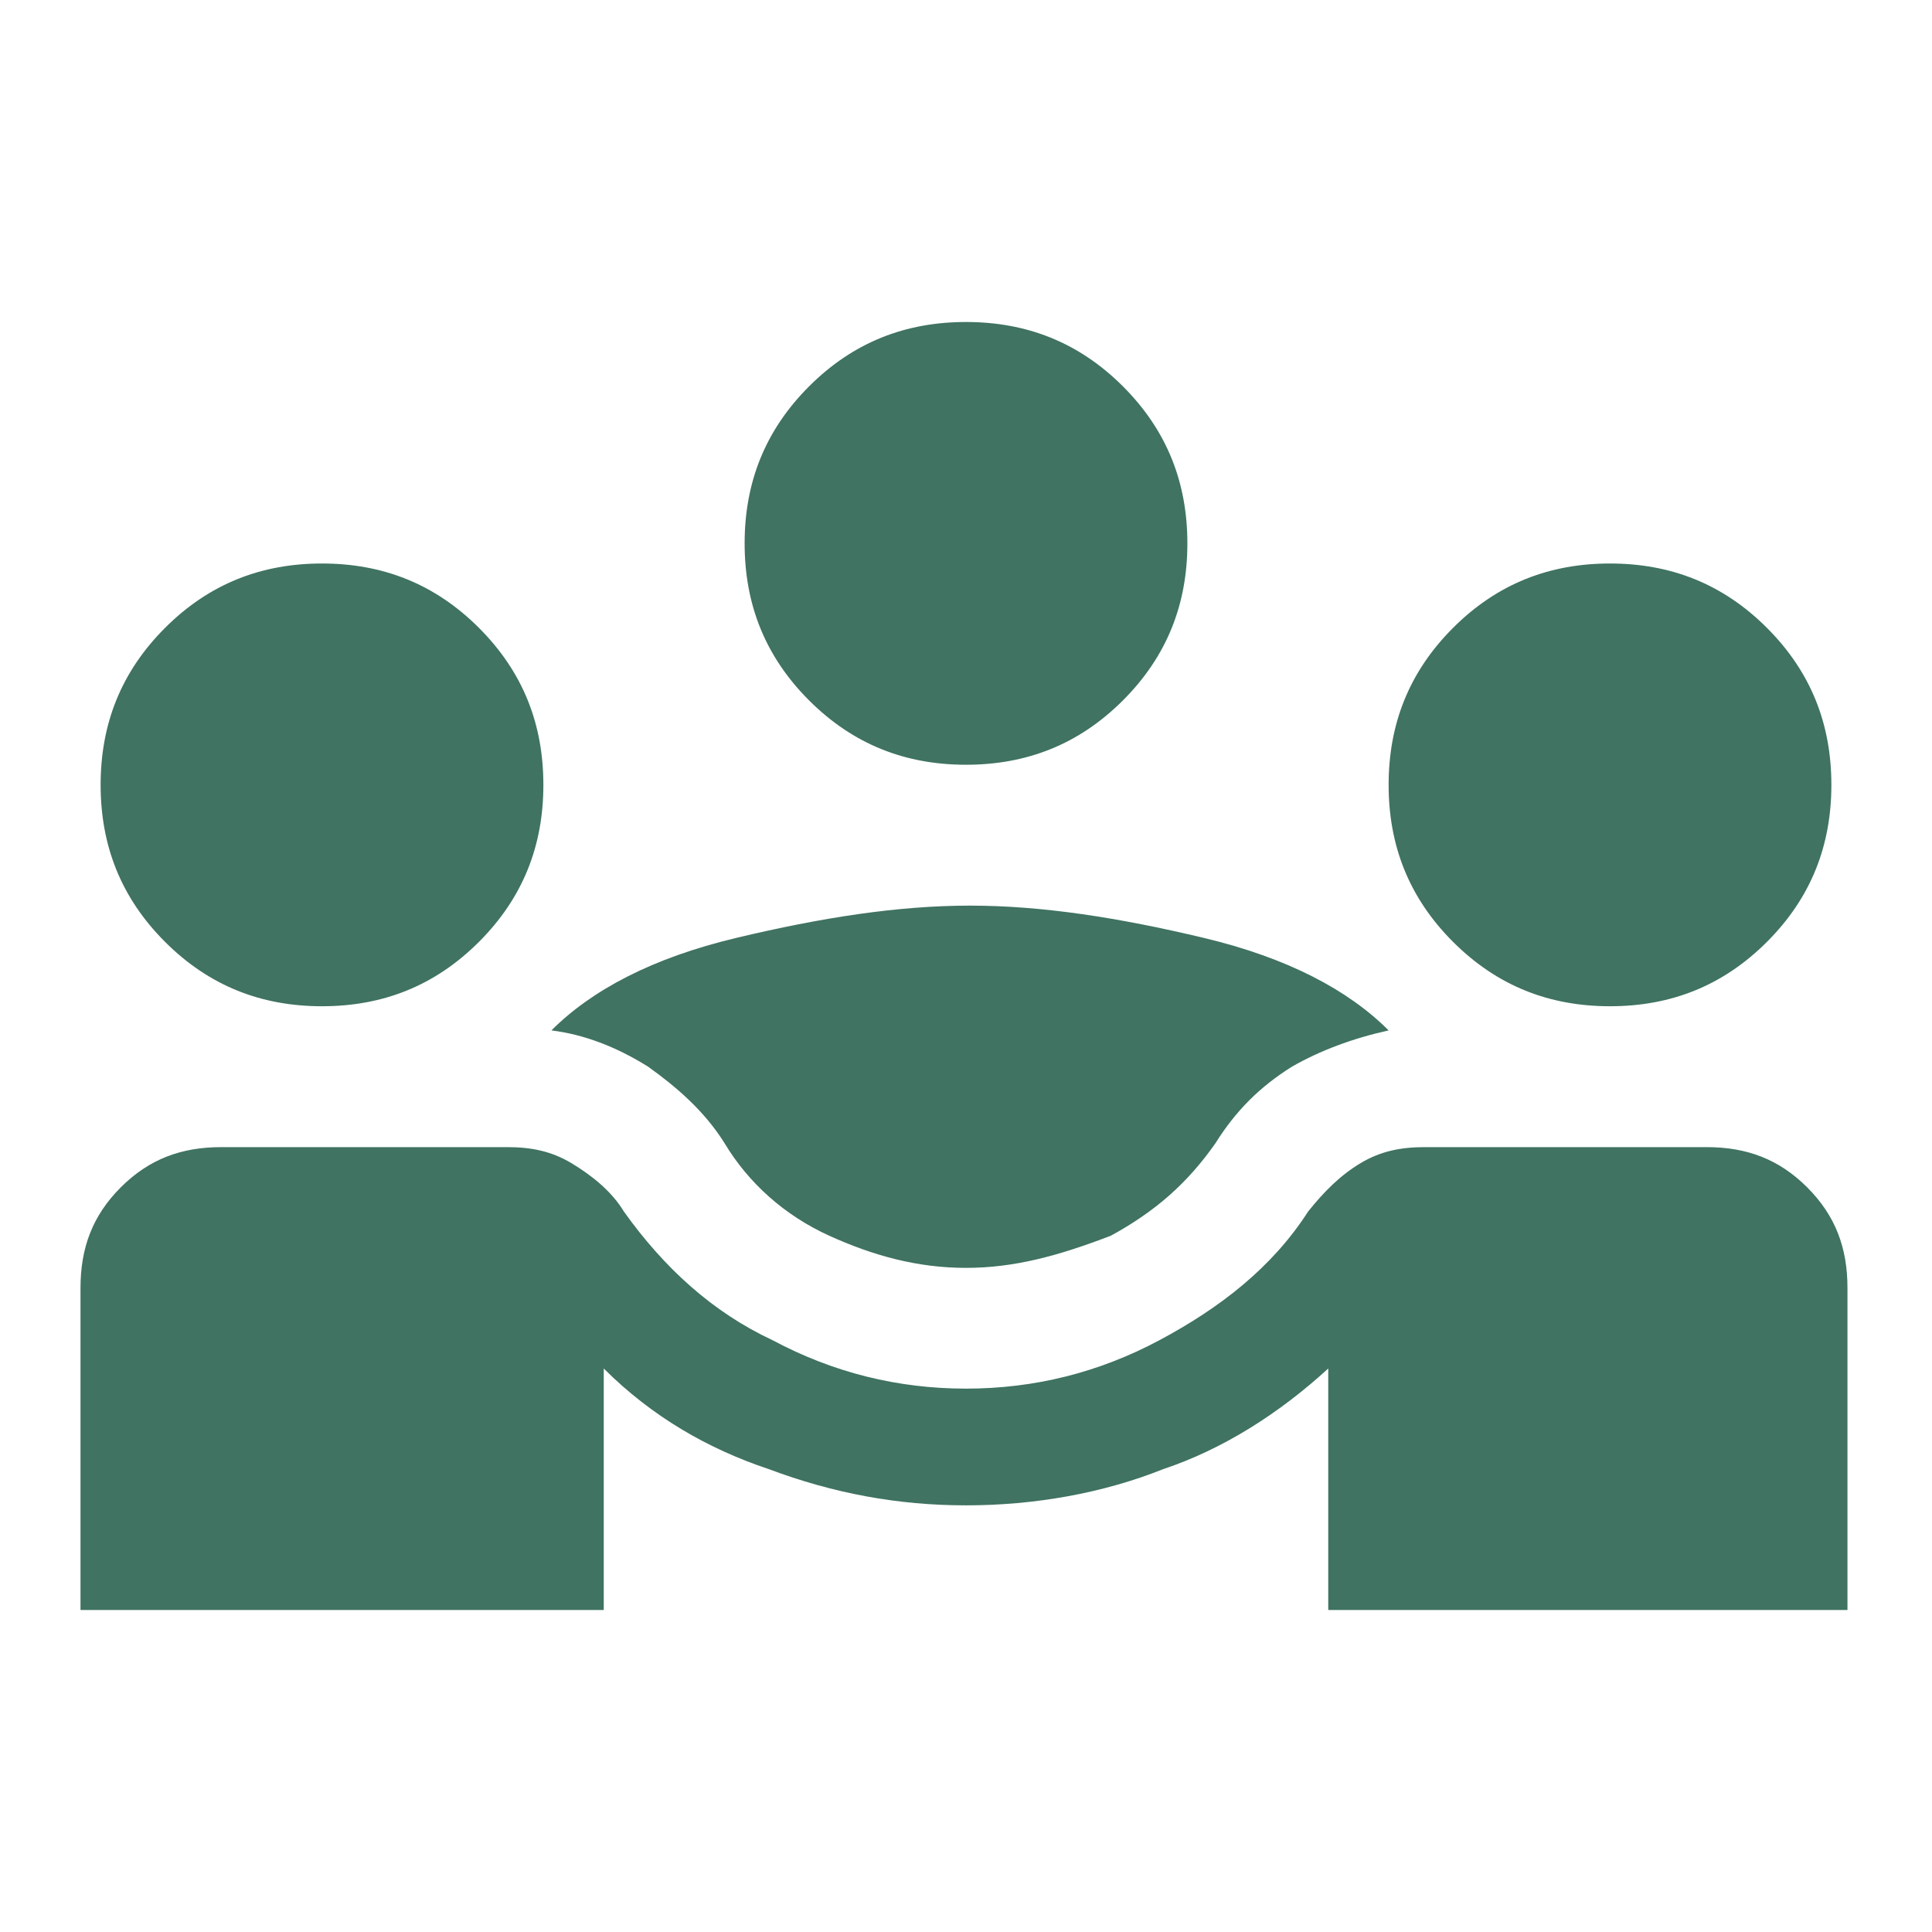
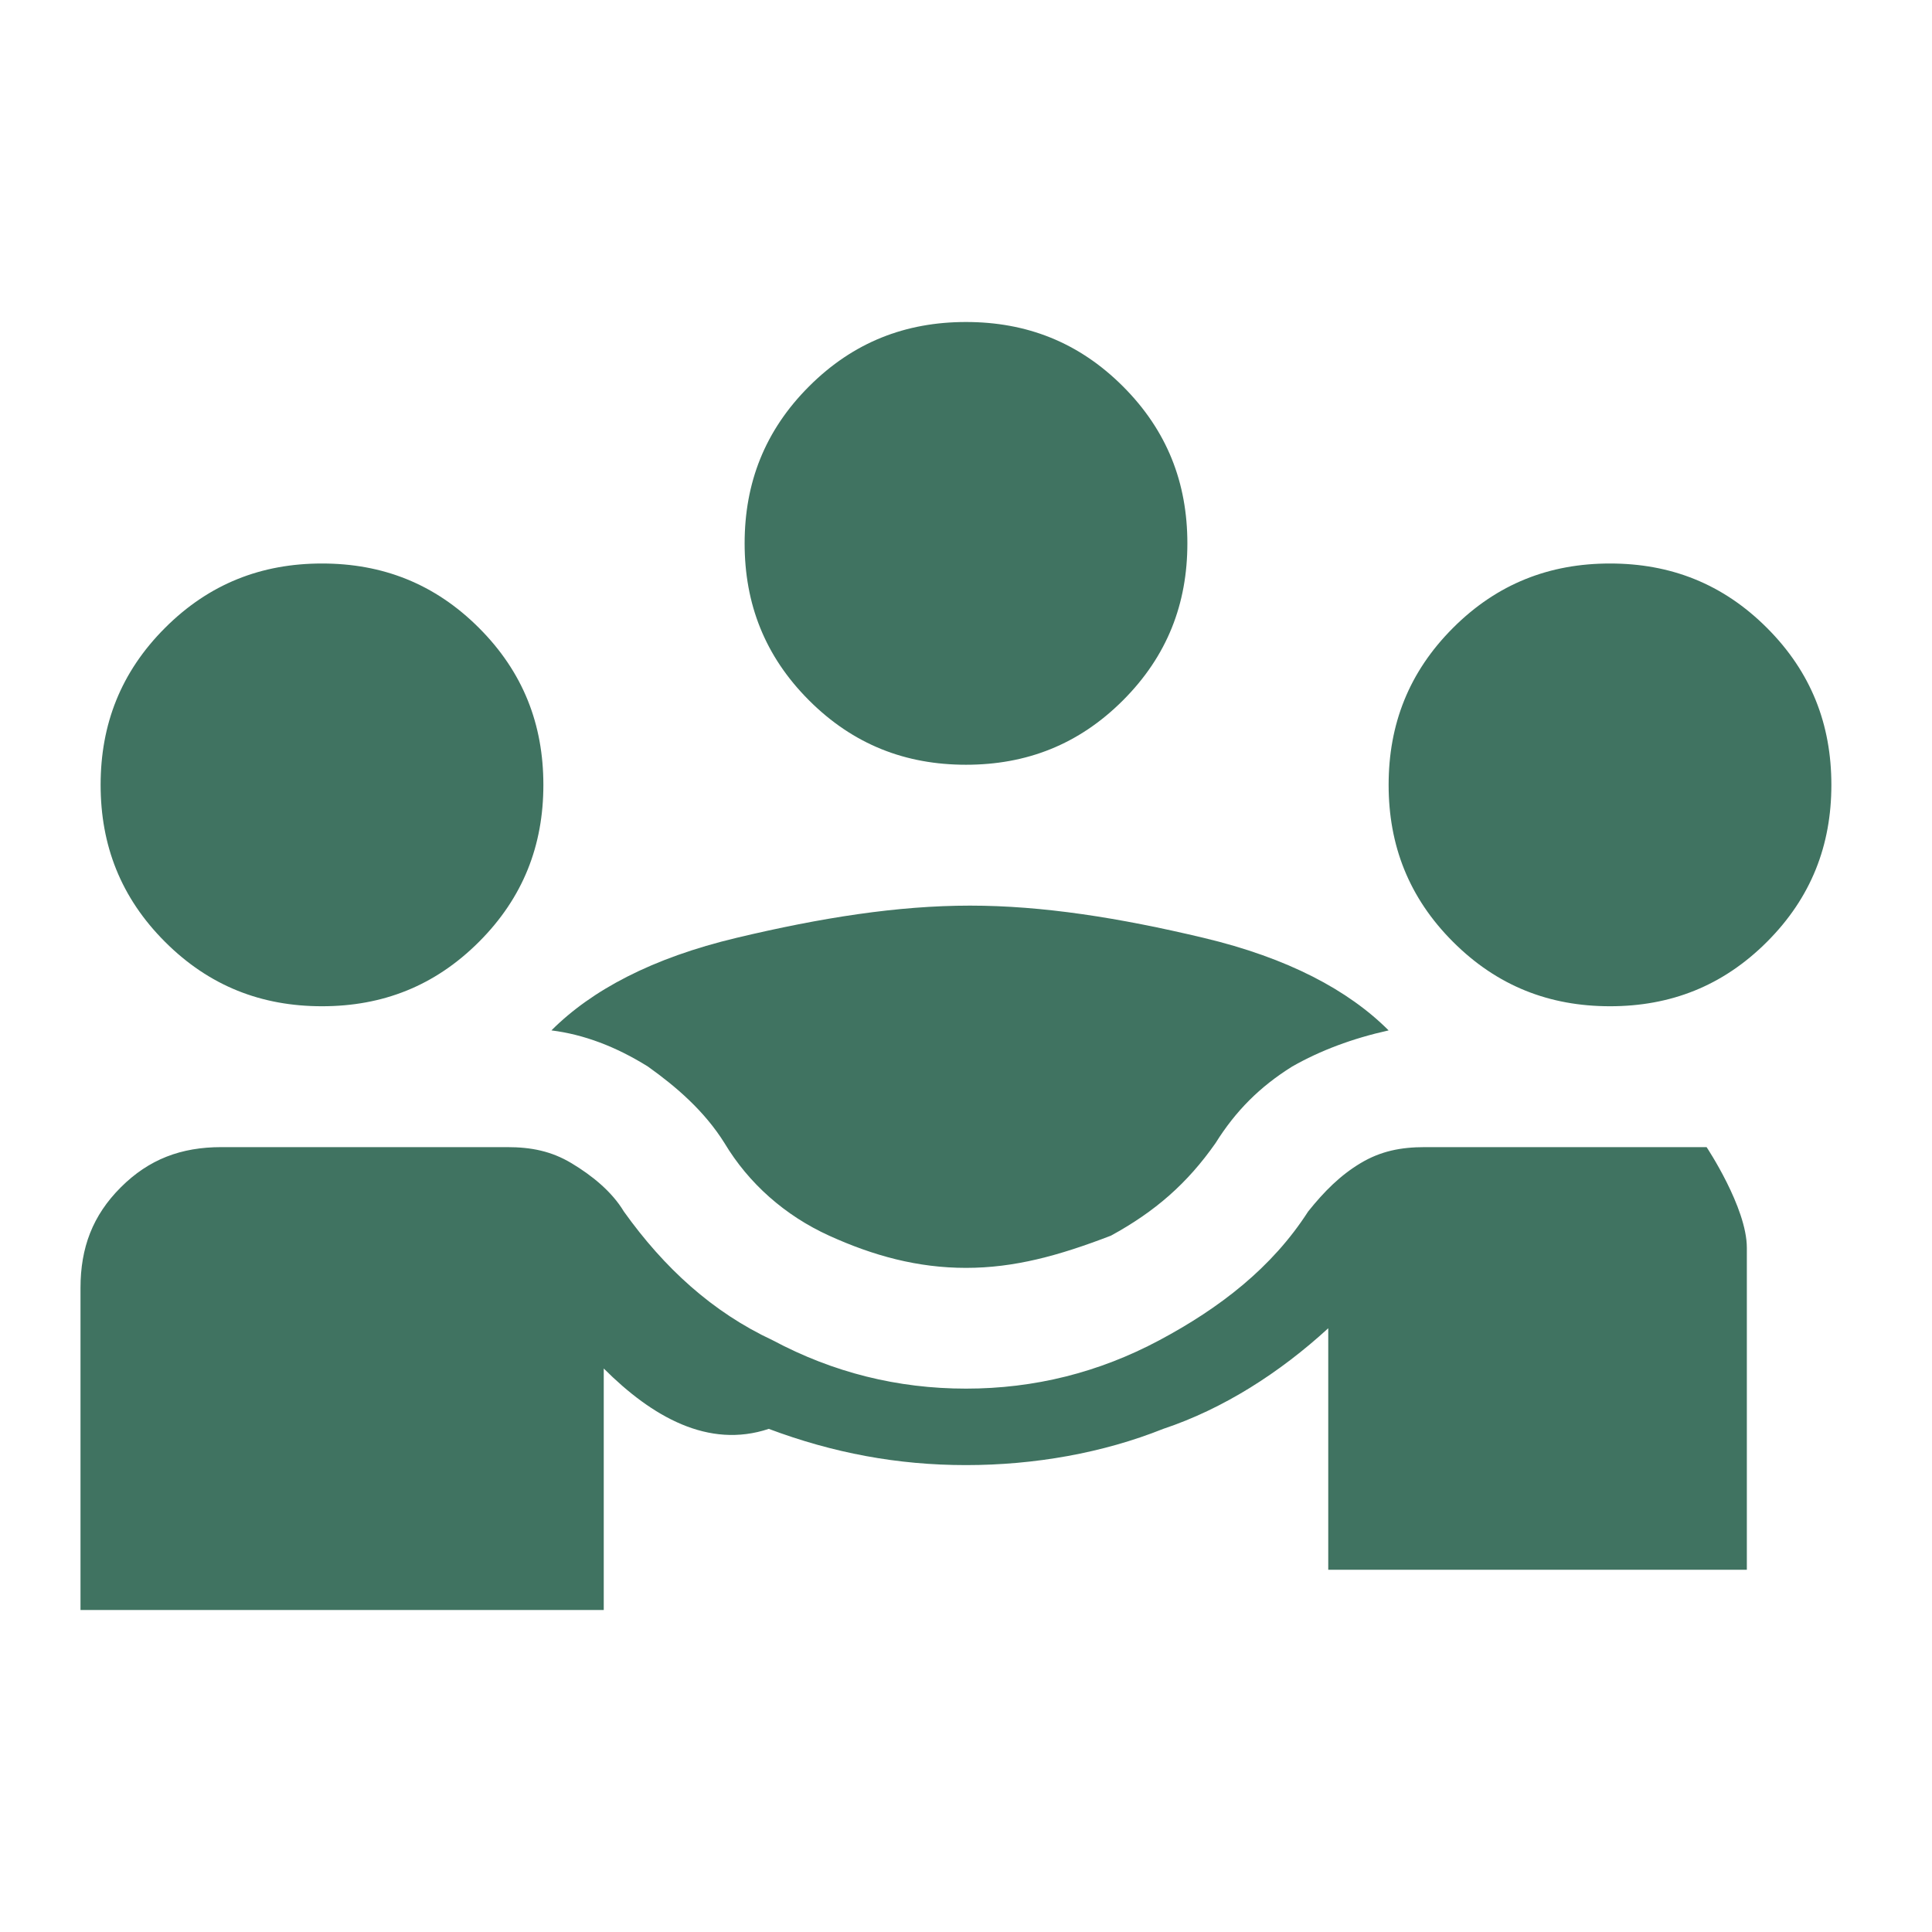
<svg xmlns="http://www.w3.org/2000/svg" version="1.1" id="Ebene_1" x="0px" y="0px" viewBox="0 0 48 48" style="enable-background:new 0 0 48 48;" xml:space="preserve">
  <style type="text/css"> .st0{fill:#407361;} </style>
-   <path class="st0" d="M2,40v-8c0-1,0.3-1.8,1-2.5s1.5-1,2.5-1h7.1c0.6,0,1.1,0.1,1.6,0.4s1,0.7,1.3,1.2c1,1.4,2.2,2.5,3.7,3.2 c1.5,0.8,3.1,1.2,4.8,1.2c1.7,0,3.3-0.4,4.8-1.2c1.5-0.8,2.8-1.8,3.7-3.2c0.4-0.5,0.8-0.9,1.3-1.2s1-0.4,1.6-0.4h7 c1,0,1.8,0.3,2.5,1s1,1.5,1,2.5v8H33v-6c-1.2,1.1-2.6,2-4.1,2.5c-1.5,0.6-3.2,0.9-4.9,0.9c-1.7,0-3.3-0.3-4.9-0.9 C17.6,36,16.2,35.2,15,34v6H2z M24,31.5c-1.2,0-2.3-0.3-3.4-0.8c-1.1-0.5-2-1.3-2.6-2.3c-0.5-0.8-1.2-1.4-1.9-1.9 c-0.8-0.5-1.6-0.8-2.4-0.9c1-1,2.5-1.8,4.6-2.3s4-0.8,5.8-0.8c1.8,0,3.7,0.3,5.8,0.8s3.6,1.3,4.6,2.3c-0.9,0.2-1.7,0.5-2.4,0.9 c-0.8,0.5-1.4,1.1-1.9,1.9c-0.7,1-1.5,1.7-2.6,2.3C26.3,31.2,25.2,31.5,24,31.5z M8,25c-1.5,0-2.8-0.5-3.9-1.6 C3,22.3,2.5,21,2.5,19.5c0-1.5,0.5-2.8,1.6-3.9S6.5,14,8,14c1.5,0,2.8,0.5,3.9,1.6s1.6,2.4,1.6,3.9c0,1.5-0.5,2.8-1.6,3.9 C10.8,24.5,9.5,25,8,25z M40,25c-1.5,0-2.8-0.5-3.9-1.6c-1.1-1.1-1.6-2.4-1.6-3.9c0-1.5,0.5-2.8,1.6-3.9c1.1-1.1,2.4-1.6,3.9-1.6 c1.5,0,2.8,0.5,3.9,1.6s1.6,2.4,1.6,3.9c0,1.5-0.5,2.8-1.6,3.9C42.8,24.5,41.5,25,40,25z M24,19c-1.5,0-2.8-0.5-3.9-1.6 c-1.1-1.1-1.6-2.4-1.6-3.9c0-1.5,0.5-2.8,1.6-3.9C21.2,8.5,22.5,8,24,8c1.5,0,2.8,0.5,3.9,1.6s1.6,2.4,1.6,3.9 c0,1.5-0.5,2.8-1.6,3.9S25.5,19,24,19z" />
+   <path class="st0" d="M2,40v-8c0-1,0.3-1.8,1-2.5s1.5-1,2.5-1h7.1c0.6,0,1.1,0.1,1.6,0.4s1,0.7,1.3,1.2c1,1.4,2.2,2.5,3.7,3.2 c1.5,0.8,3.1,1.2,4.8,1.2c1.7,0,3.3-0.4,4.8-1.2c1.5-0.8,2.8-1.8,3.7-3.2c0.4-0.5,0.8-0.9,1.3-1.2s1-0.4,1.6-0.4h7 s1,1.5,1,2.5v8H33v-6c-1.2,1.1-2.6,2-4.1,2.5c-1.5,0.6-3.2,0.9-4.9,0.9c-1.7,0-3.3-0.3-4.9-0.9 C17.6,36,16.2,35.2,15,34v6H2z M24,31.5c-1.2,0-2.3-0.3-3.4-0.8c-1.1-0.5-2-1.3-2.6-2.3c-0.5-0.8-1.2-1.4-1.9-1.9 c-0.8-0.5-1.6-0.8-2.4-0.9c1-1,2.5-1.8,4.6-2.3s4-0.8,5.8-0.8c1.8,0,3.7,0.3,5.8,0.8s3.6,1.3,4.6,2.3c-0.9,0.2-1.7,0.5-2.4,0.9 c-0.8,0.5-1.4,1.1-1.9,1.9c-0.7,1-1.5,1.7-2.6,2.3C26.3,31.2,25.2,31.5,24,31.5z M8,25c-1.5,0-2.8-0.5-3.9-1.6 C3,22.3,2.5,21,2.5,19.5c0-1.5,0.5-2.8,1.6-3.9S6.5,14,8,14c1.5,0,2.8,0.5,3.9,1.6s1.6,2.4,1.6,3.9c0,1.5-0.5,2.8-1.6,3.9 C10.8,24.5,9.5,25,8,25z M40,25c-1.5,0-2.8-0.5-3.9-1.6c-1.1-1.1-1.6-2.4-1.6-3.9c0-1.5,0.5-2.8,1.6-3.9c1.1-1.1,2.4-1.6,3.9-1.6 c1.5,0,2.8,0.5,3.9,1.6s1.6,2.4,1.6,3.9c0,1.5-0.5,2.8-1.6,3.9C42.8,24.5,41.5,25,40,25z M24,19c-1.5,0-2.8-0.5-3.9-1.6 c-1.1-1.1-1.6-2.4-1.6-3.9c0-1.5,0.5-2.8,1.6-3.9C21.2,8.5,22.5,8,24,8c1.5,0,2.8,0.5,3.9,1.6s1.6,2.4,1.6,3.9 c0,1.5-0.5,2.8-1.6,3.9S25.5,19,24,19z" />
</svg>